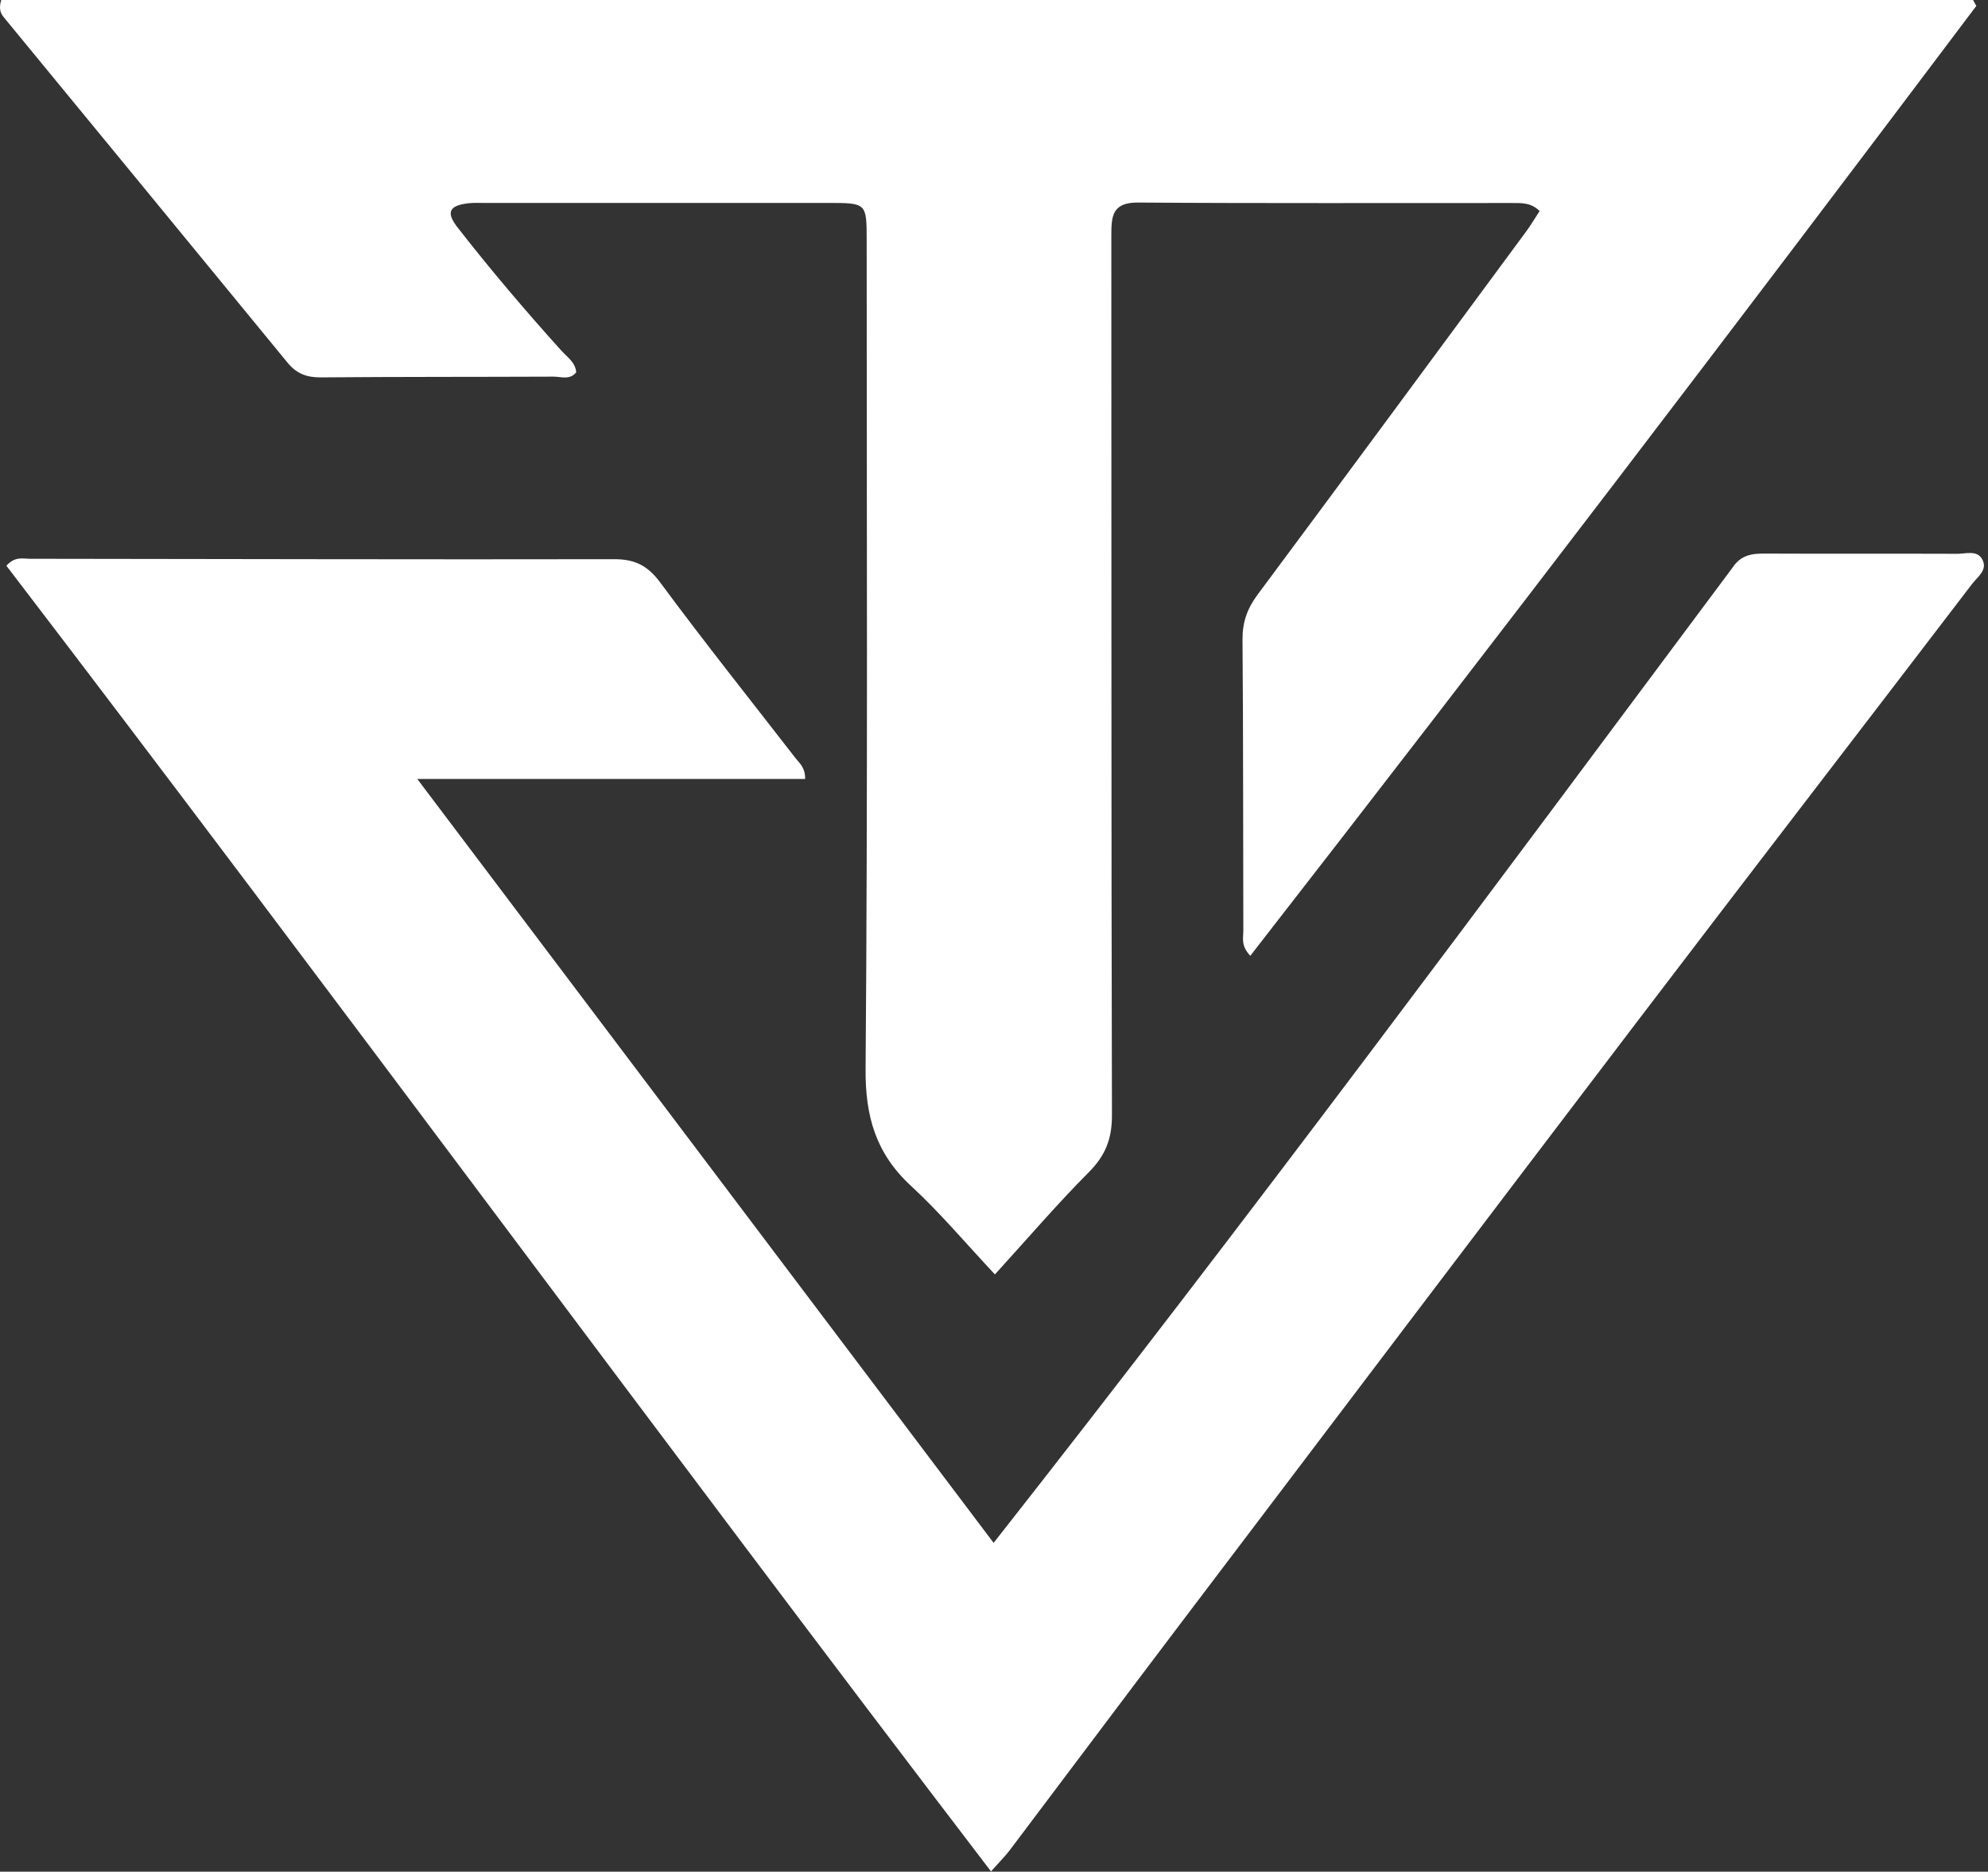
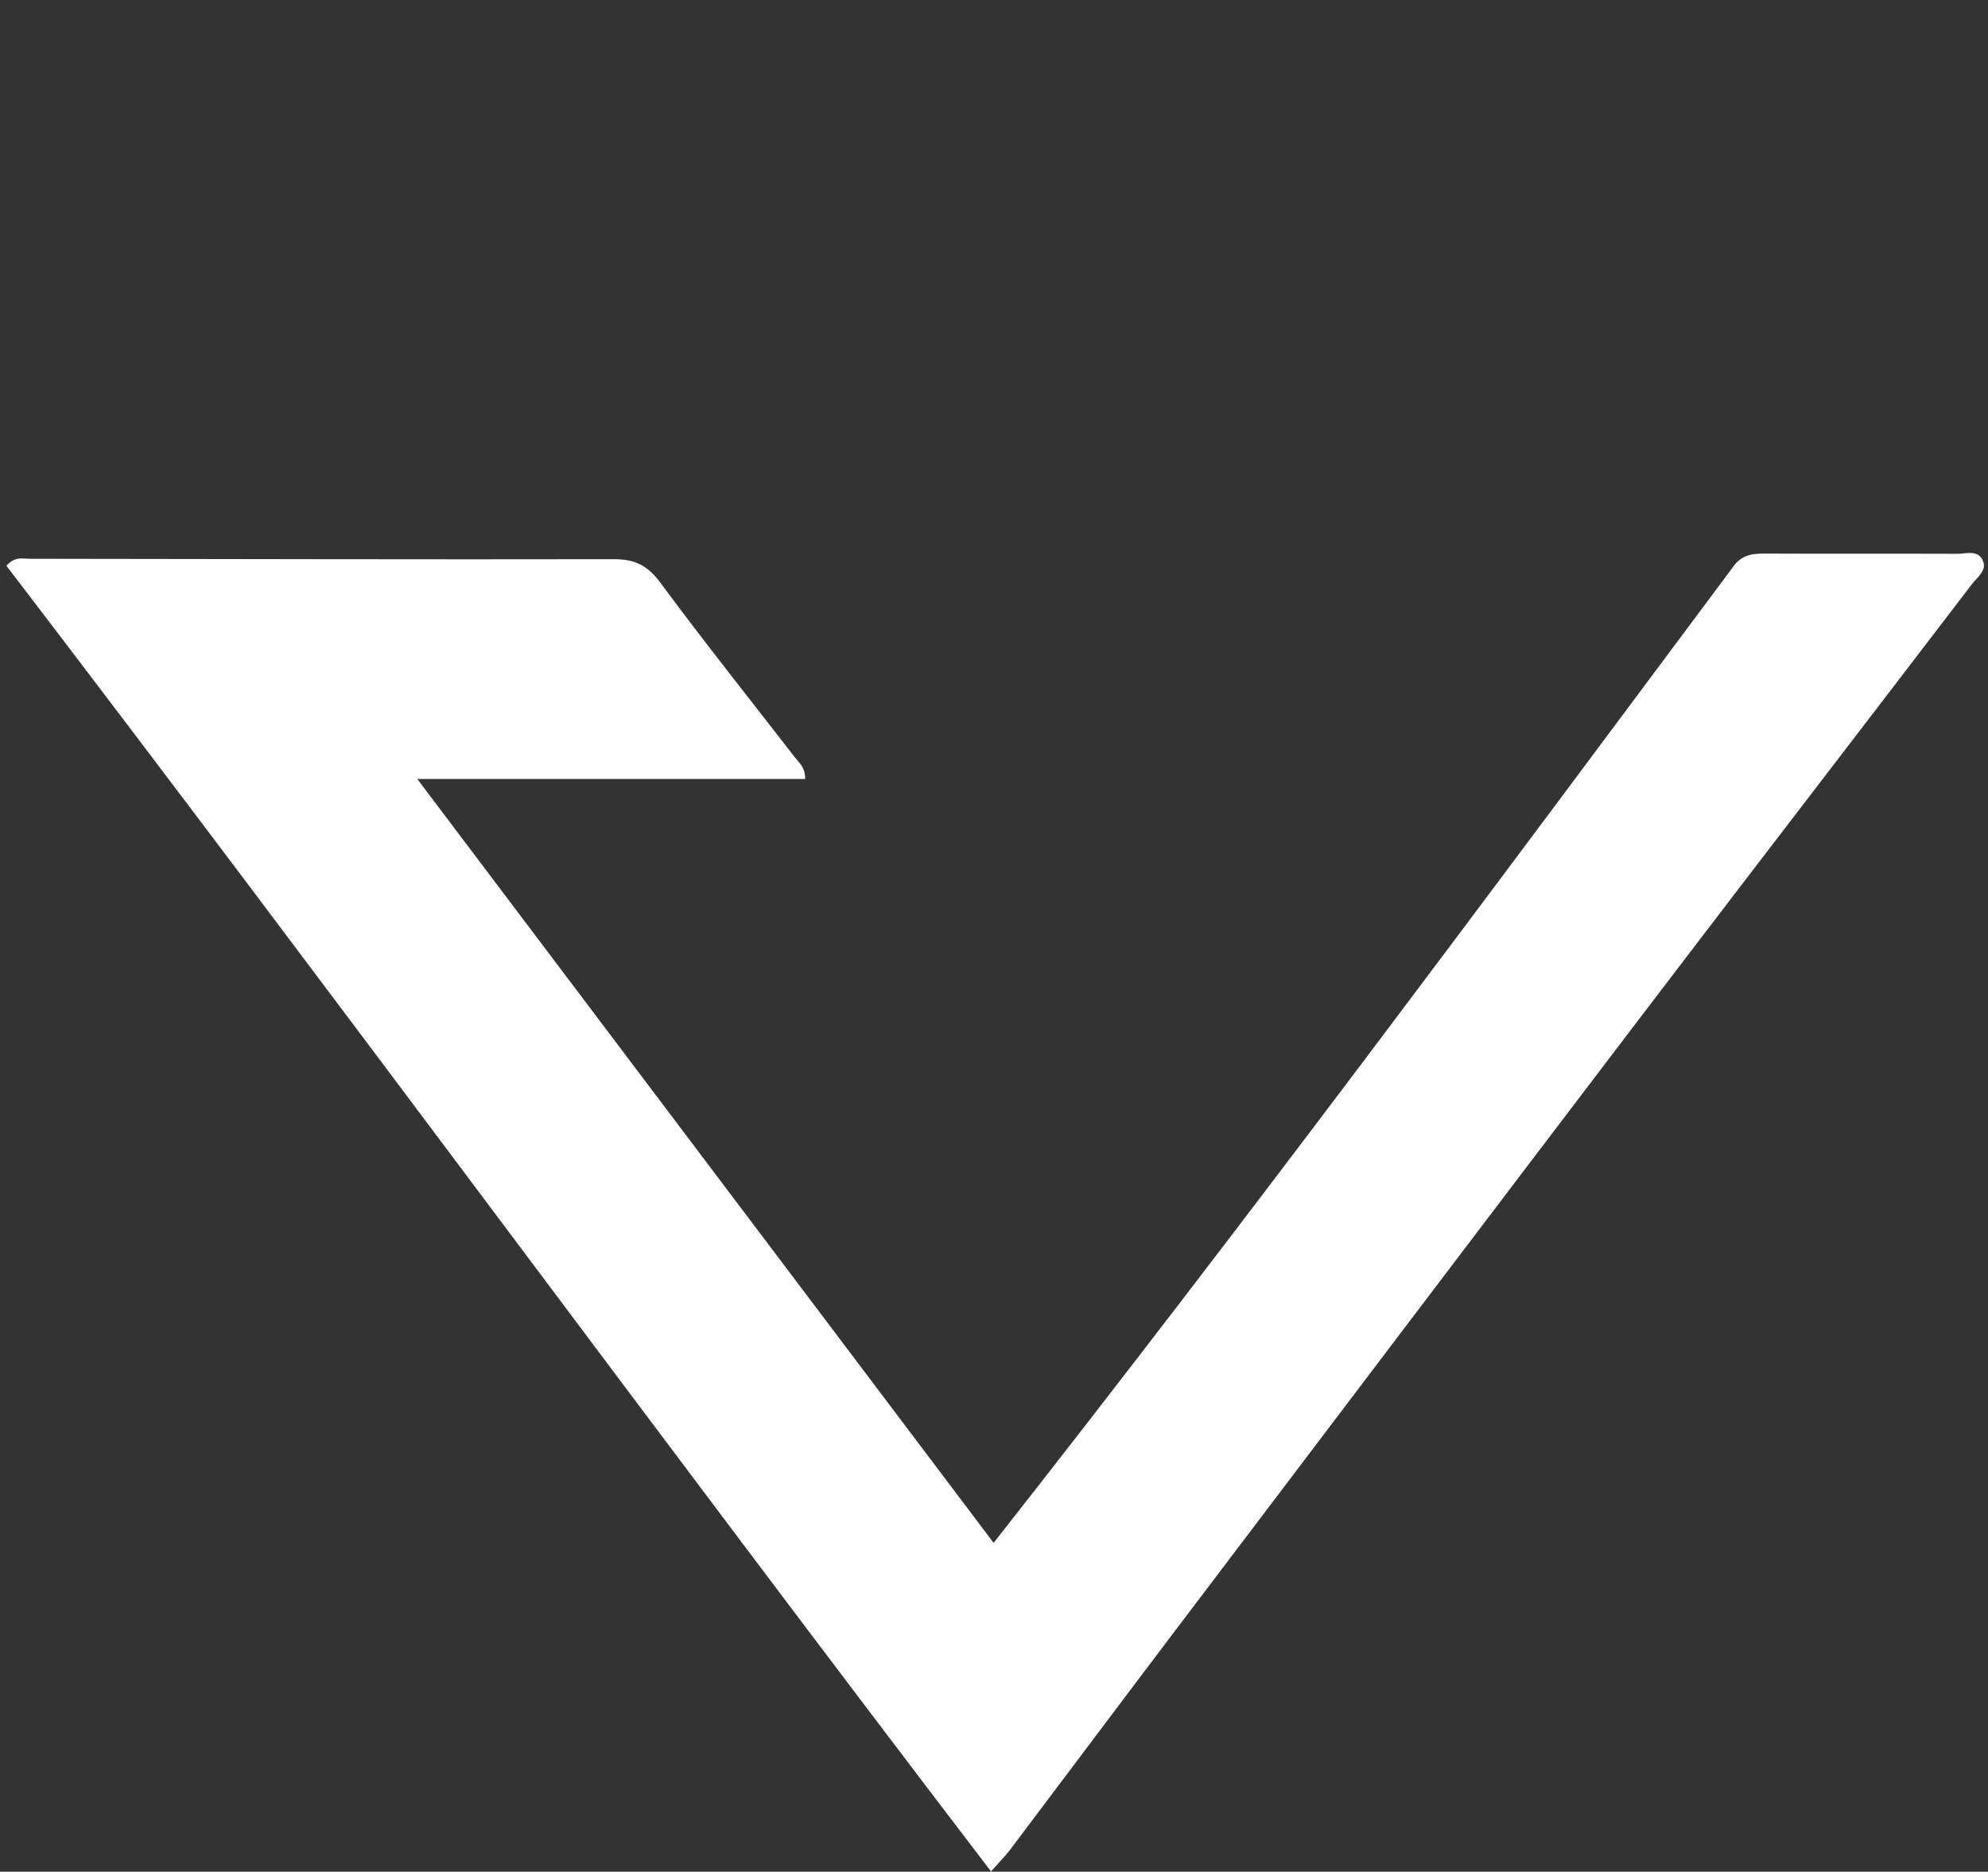
<svg xmlns="http://www.w3.org/2000/svg" width="444" height="418" viewBox="0 0 444 418" fill="none">
  <rect x="0" y="0" width="444" height="418" fill="#333333" stroke="none" />
-   <path d="M404.891 0.002C417.148 0.003 428.906 0.003 440.664 0.003C440.906 0.443 441.149 0.883 441.391 1.324C387.913 72.363 334.015 143.08 279.241 213.456C277.077 211.169 277.69 209.43 277.686 207.858C277.62 186.193 277.682 164.528 277.503 142.864C277.471 138.966 278.561 135.902 280.869 132.801C300.942 105.823 320.89 78.751 340.857 51.695C341.926 50.248 342.839 48.687 343.857 47.129C341.937 45.203 339.731 45.341 337.63 45.339C309.799 45.317 281.967 45.437 254.137 45.237C248.37 45.196 248.203 48.33 248.206 52.581C248.255 118.076 248.172 183.571 248.343 249.065C248.357 254.324 246.891 258.055 243.202 261.762C236.062 268.934 229.465 276.646 222.205 284.615C215.789 277.78 210.018 270.889 203.467 264.844C195.66 257.64 193.236 249.404 193.321 238.762C193.814 177.104 193.565 115.44 193.564 53.778C193.564 45.322 193.554 45.322 184.964 45.322C159.466 45.324 133.968 45.324 108.47 45.328C107.137 45.328 105.789 45.245 104.474 45.408C100.255 45.932 99.598 47.467 102.21 50.818C109.583 60.277 117.349 69.406 125.377 78.316C126.672 79.754 128.491 80.87 128.695 83.145C127.256 84.934 125.296 84.107 123.593 84.114C106.262 84.19 88.93 84.134 71.6 84.28C68.487 84.306 66.207 83.418 64.235 81.012C43.221 55.377 22.155 29.784 1.108 4.176C0.368 3.275 -0.432 2.377 0.272 0C134.748 0 269.569 1.37719e-07 404.891 0.002Z" fill="white" />
  <path d="M386.918 126.802C388.817 123.906 391.323 123.618 394.138 123.631C408.47 123.699 422.803 123.623 437.135 123.68C439.034 123.688 441.499 122.814 442.671 124.836C444.064 127.239 441.654 128.828 440.43 130.43C415.557 162.992 390.541 195.444 365.721 228.047C331.527 272.963 297.458 317.973 263.368 362.968C250.7 379.689 238.133 396.486 225.495 413.23C224.505 414.541 223.319 415.705 221.333 417.94C147.213 320.933 75.253 222.876 1.429 126.346C3.355 124.196 5.118 124.79 6.684 124.791C50.182 124.832 93.68 124.969 137.177 124.884C141.823 124.875 144.672 126.322 147.483 130.125C157.28 143.379 167.561 156.275 177.664 169.304C178.557 170.455 179.844 171.381 179.823 173.962C151.416 173.962 123.082 173.962 93.193 173.962C136.534 231.406 178.876 287.525 221.914 344.566C278.493 272.618 332.492 199.786 386.918 126.802Z" fill="white" />
</svg>